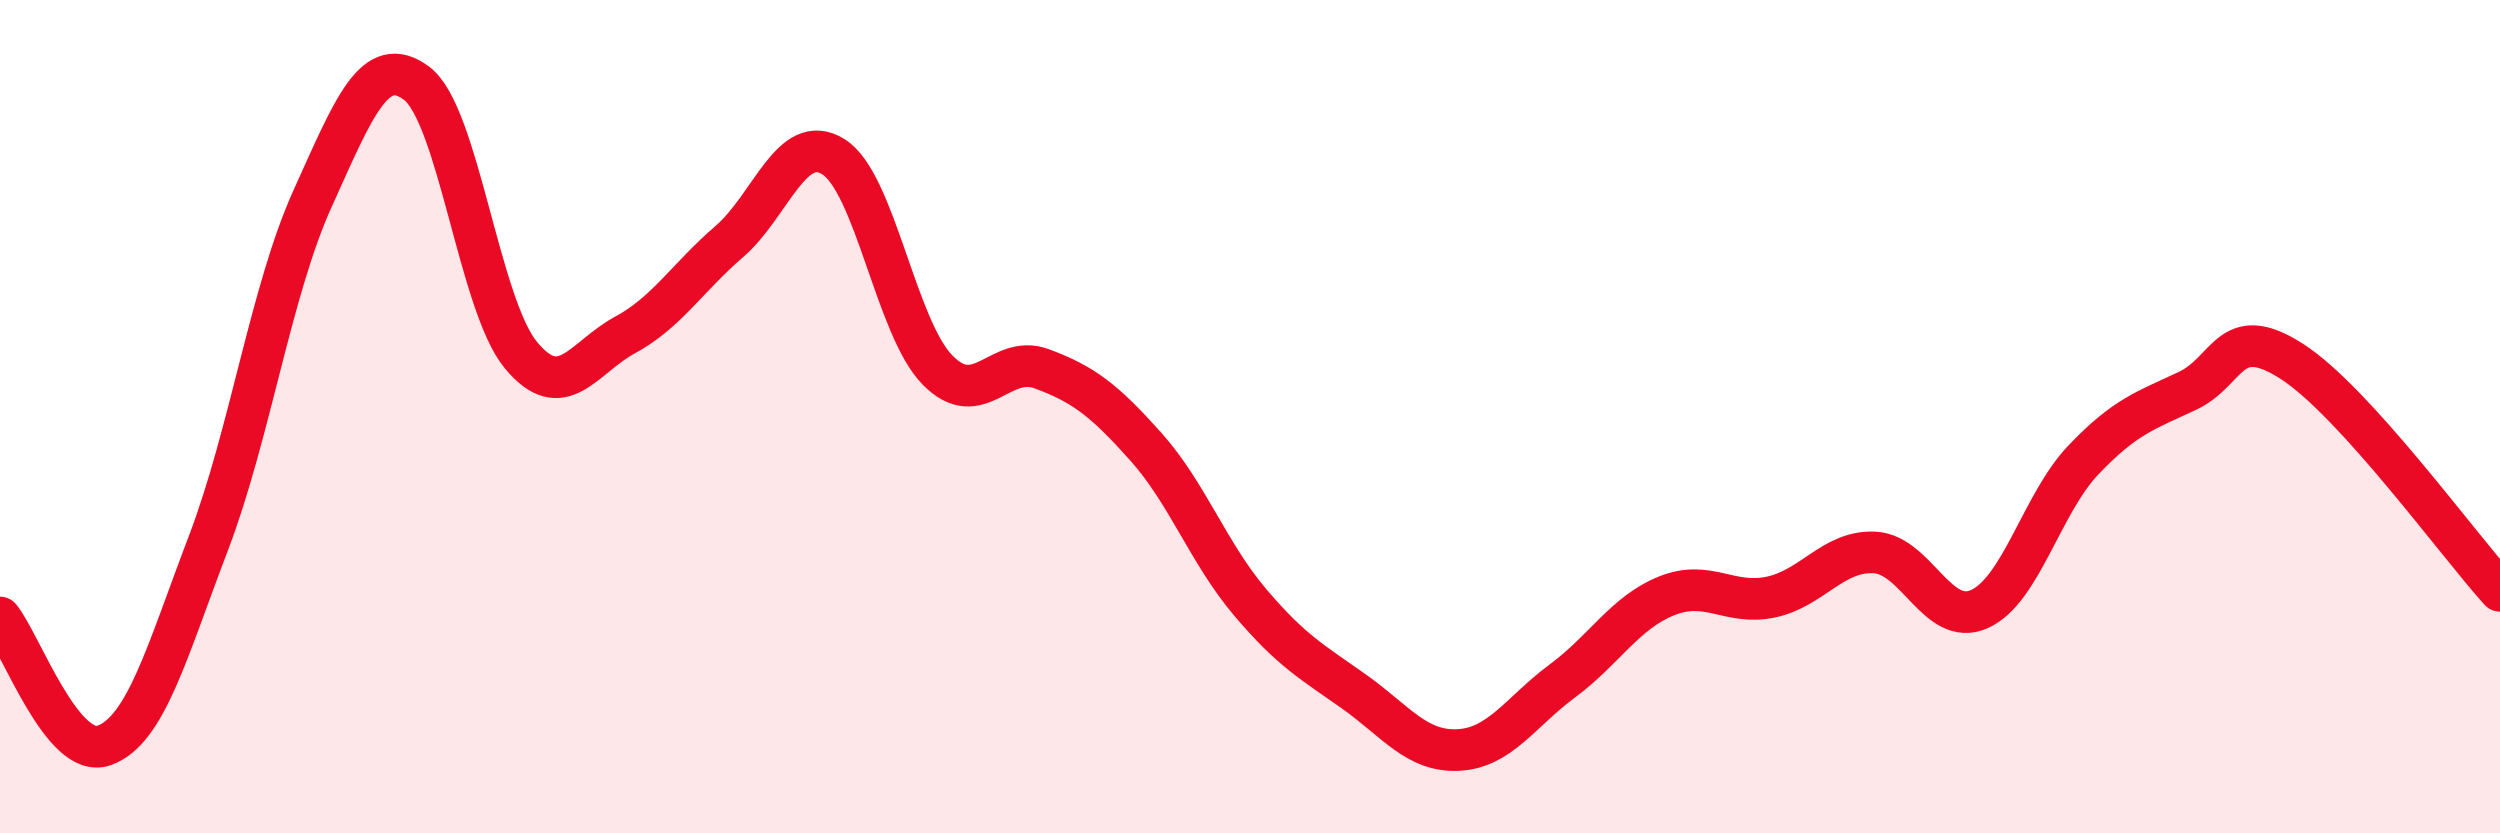
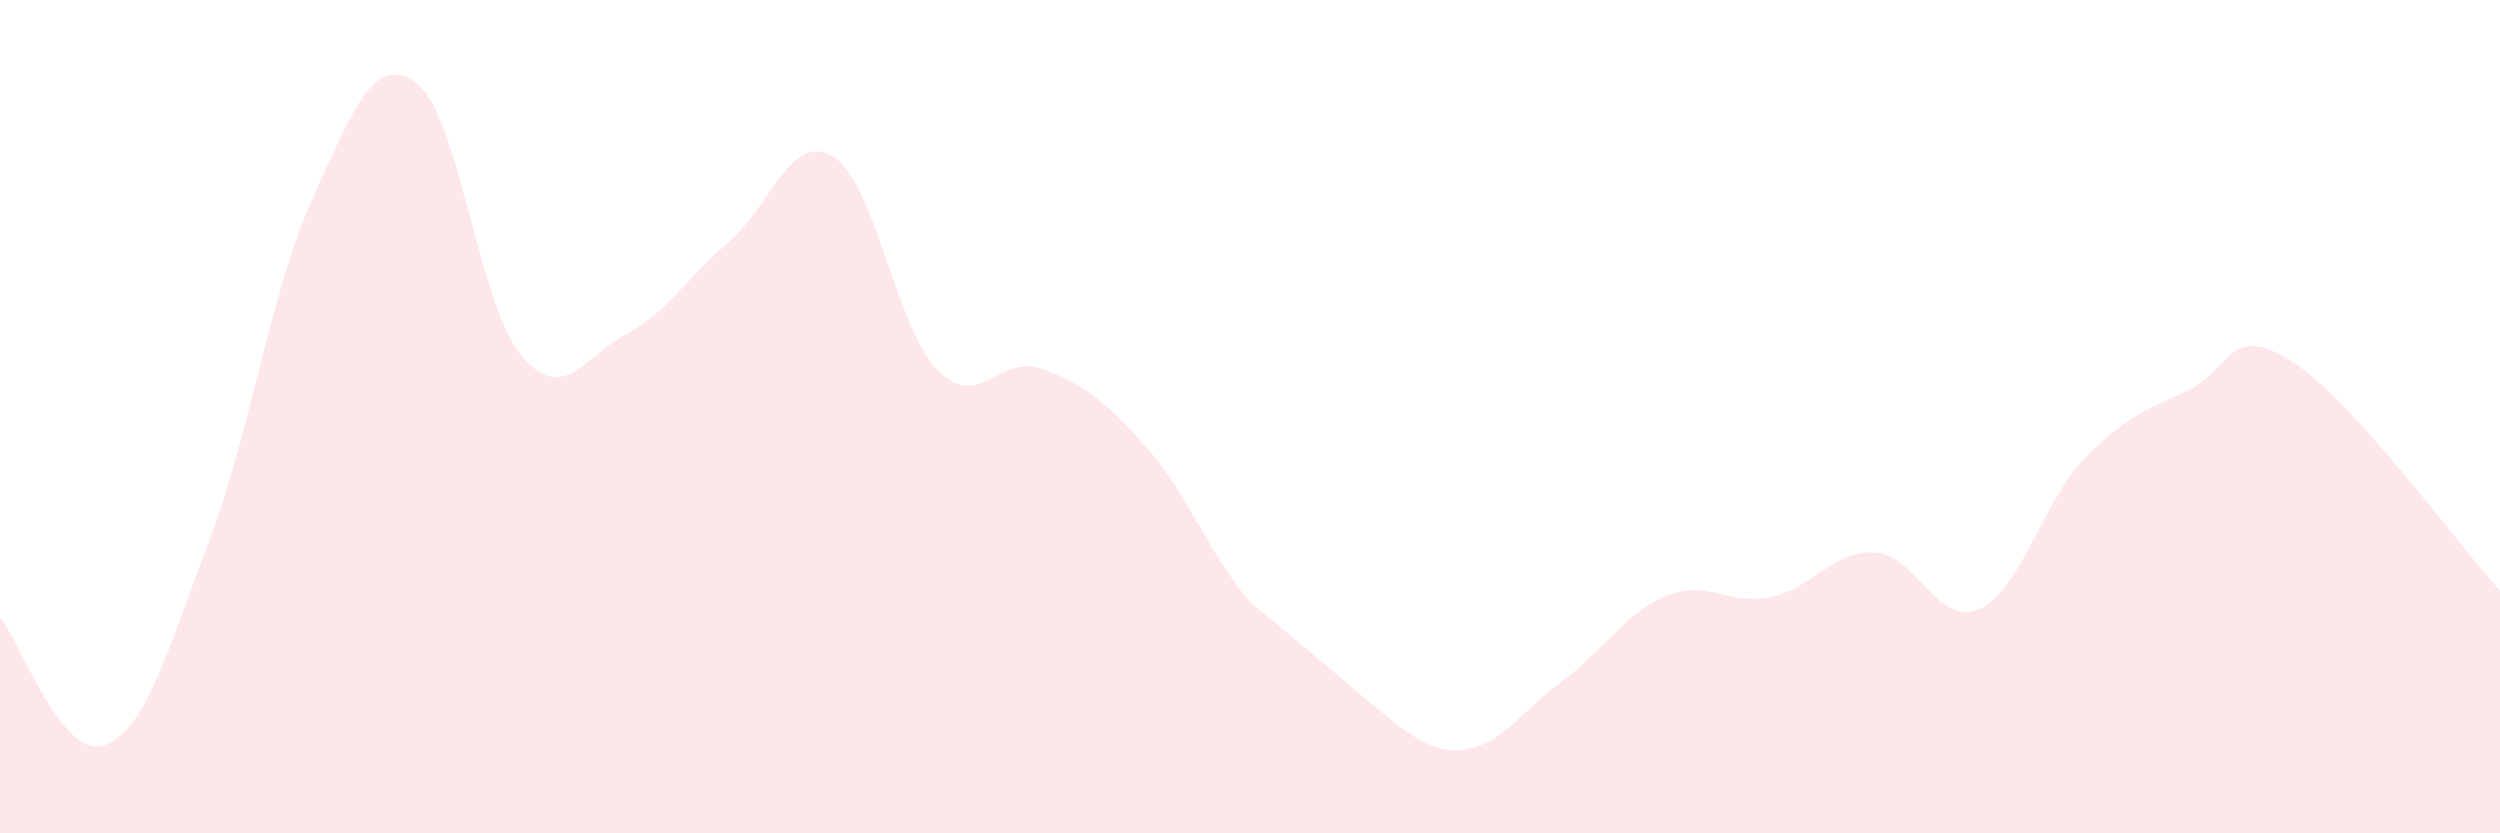
<svg xmlns="http://www.w3.org/2000/svg" width="60" height="20" viewBox="0 0 60 20">
-   <path d="M 0,14.82 C 0.5,15.43 1.5,18.25 2.5,17.89 C 3.5,17.53 4,15.66 5,13.04 C 6,10.42 6.5,6.98 7.5,4.77 C 8.5,2.56 9,1.25 10,2 C 11,2.75 11.5,7.31 12.5,8.52 C 13.5,9.73 14,8.58 15,8.04 C 16,7.5 16.5,6.66 17.5,5.8 C 18.5,4.94 19,3.14 20,3.76 C 21,4.38 21.5,7.86 22.5,8.88 C 23.5,9.9 24,8.48 25,8.85 C 26,9.22 26.5,9.6 27.5,10.72 C 28.5,11.84 29,13.27 30,14.45 C 31,15.63 31.5,15.89 32.5,16.6 C 33.5,17.31 34,18.05 35,18 C 36,17.95 36.5,17.08 37.5,16.34 C 38.5,15.6 39,14.7 40,14.3 C 41,13.9 41.5,14.54 42.5,14.33 C 43.5,14.12 44,13.2 45,13.26 C 46,13.32 46.5,15.06 47.5,14.62 C 48.5,14.18 49,12.09 50,11.04 C 51,9.99 51.5,9.85 52.5,9.38 C 53.5,8.91 53.5,7.71 55,8.67 C 56.5,9.63 59,13.08 60,14.18L60 20L0 20Z" fill="#EB0A25" opacity="0.1" stroke-linecap="round" stroke-linejoin="round" />
-   <path d="M 0,14.82 C 0.5,15.43 1.5,18.25 2.5,17.89 C 3.5,17.53 4,15.66 5,13.04 C 6,10.42 6.5,6.98 7.5,4.77 C 8.5,2.56 9,1.25 10,2 C 11,2.75 11.5,7.31 12.5,8.52 C 13.5,9.73 14,8.58 15,8.04 C 16,7.5 16.5,6.66 17.5,5.8 C 18.5,4.94 19,3.14 20,3.76 C 21,4.38 21.5,7.86 22.5,8.88 C 23.5,9.9 24,8.48 25,8.85 C 26,9.22 26.5,9.6 27.5,10.72 C 28.5,11.84 29,13.27 30,14.45 C 31,15.63 31.5,15.89 32.5,16.6 C 33.5,17.31 34,18.05 35,18 C 36,17.95 36.5,17.08 37.5,16.34 C 38.5,15.6 39,14.7 40,14.3 C 41,13.9 41.5,14.54 42.5,14.33 C 43.5,14.12 44,13.2 45,13.26 C 46,13.32 46.5,15.06 47.5,14.62 C 48.5,14.18 49,12.09 50,11.04 C 51,9.99 51.5,9.85 52.5,9.38 C 53.5,8.91 53.5,7.71 55,8.67 C 56.5,9.63 59,13.08 60,14.18" stroke="#EB0A25" stroke-width="1" fill="none" stroke-linecap="round" stroke-linejoin="round" />
+   <path d="M 0,14.82 C 0.5,15.43 1.5,18.25 2.5,17.89 C 3.5,17.53 4,15.66 5,13.04 C 6,10.42 6.5,6.98 7.5,4.77 C 8.5,2.56 9,1.25 10,2 C 11,2.75 11.5,7.31 12.5,8.52 C 13.5,9.73 14,8.58 15,8.04 C 16,7.5 16.5,6.66 17.5,5.8 C 18.5,4.94 19,3.14 20,3.76 C 21,4.38 21.5,7.86 22.5,8.88 C 23.5,9.9 24,8.48 25,8.85 C 26,9.22 26.5,9.6 27.5,10.72 C 28.5,11.84 29,13.27 30,14.45 C 33.5,17.31 34,18.05 35,18 C 36,17.95 36.5,17.08 37.5,16.34 C 38.5,15.6 39,14.7 40,14.3 C 41,13.9 41.5,14.54 42.5,14.33 C 43.5,14.12 44,13.2 45,13.26 C 46,13.32 46.5,15.06 47.5,14.62 C 48.5,14.18 49,12.09 50,11.04 C 51,9.99 51.5,9.85 52.5,9.38 C 53.5,8.91 53.5,7.71 55,8.67 C 56.5,9.63 59,13.08 60,14.18L60 20L0 20Z" fill="#EB0A25" opacity="0.1" stroke-linecap="round" stroke-linejoin="round" />
</svg>